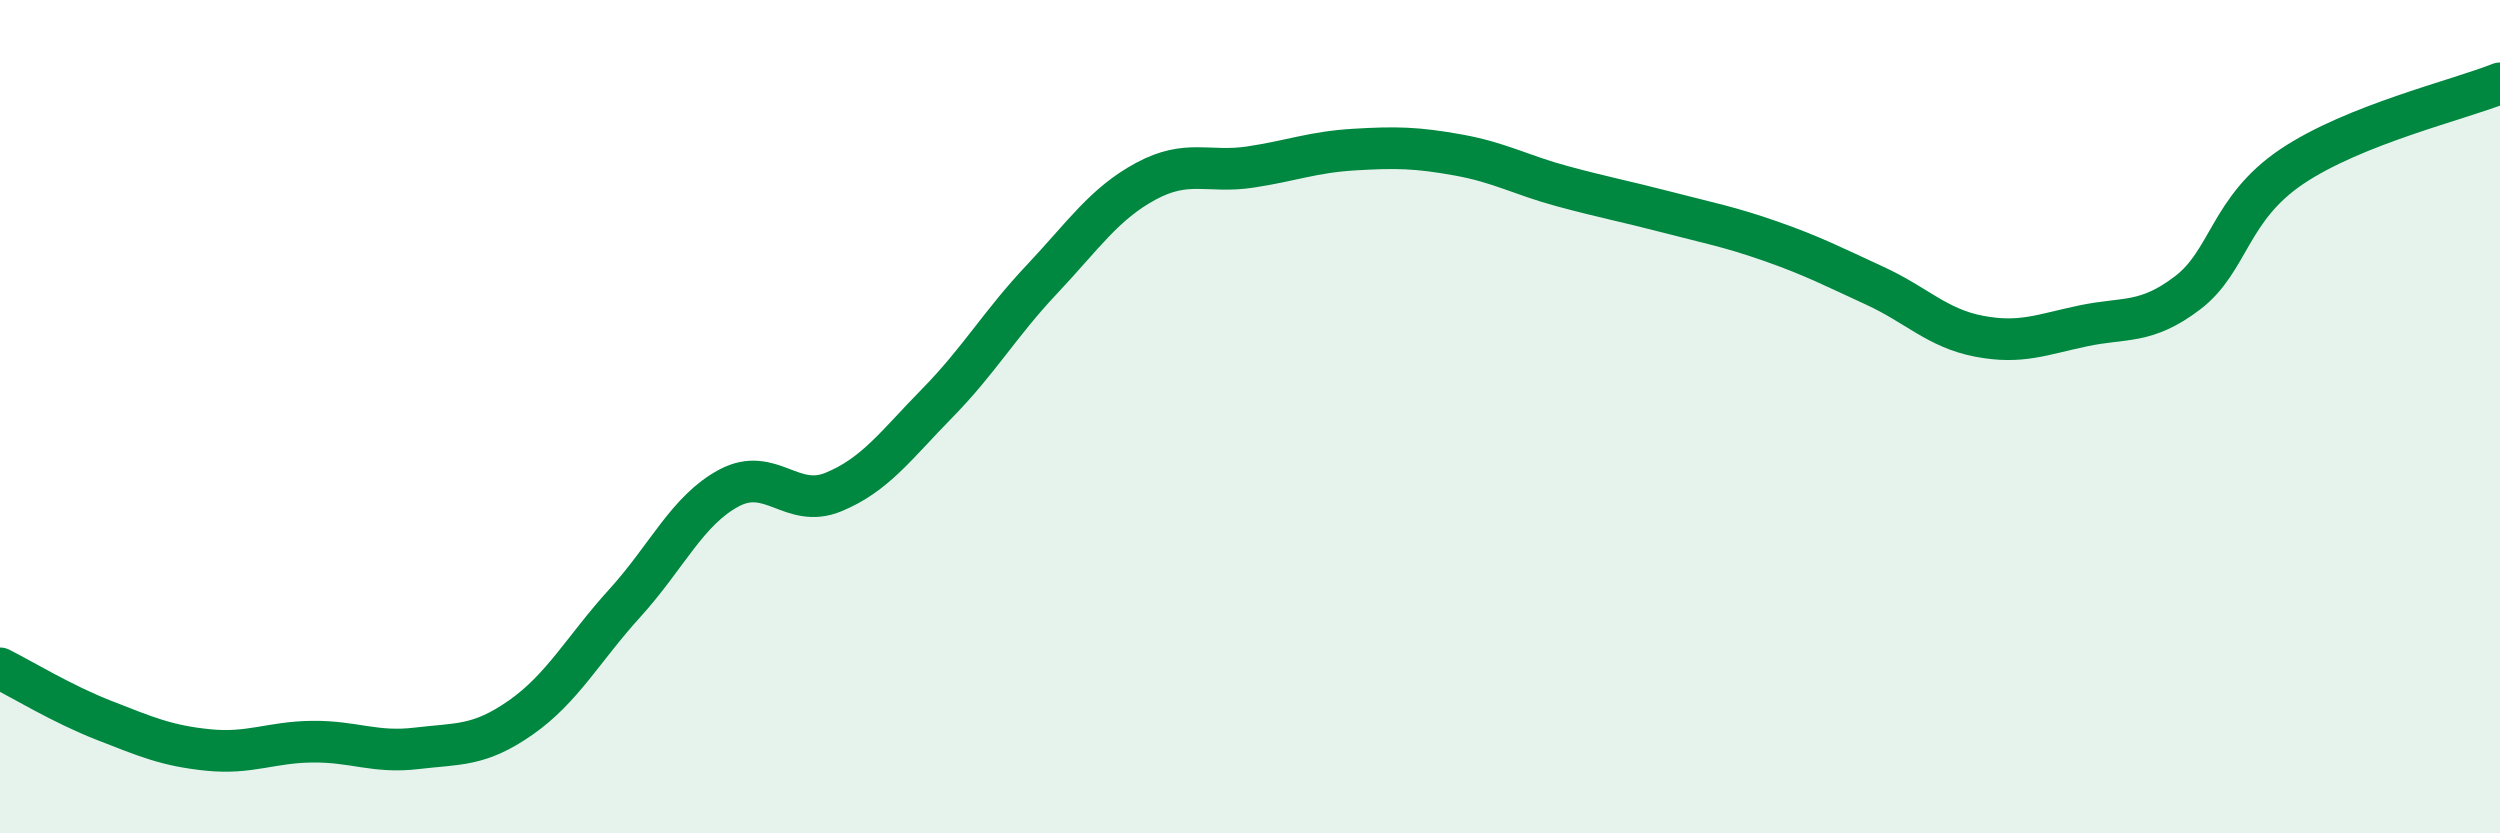
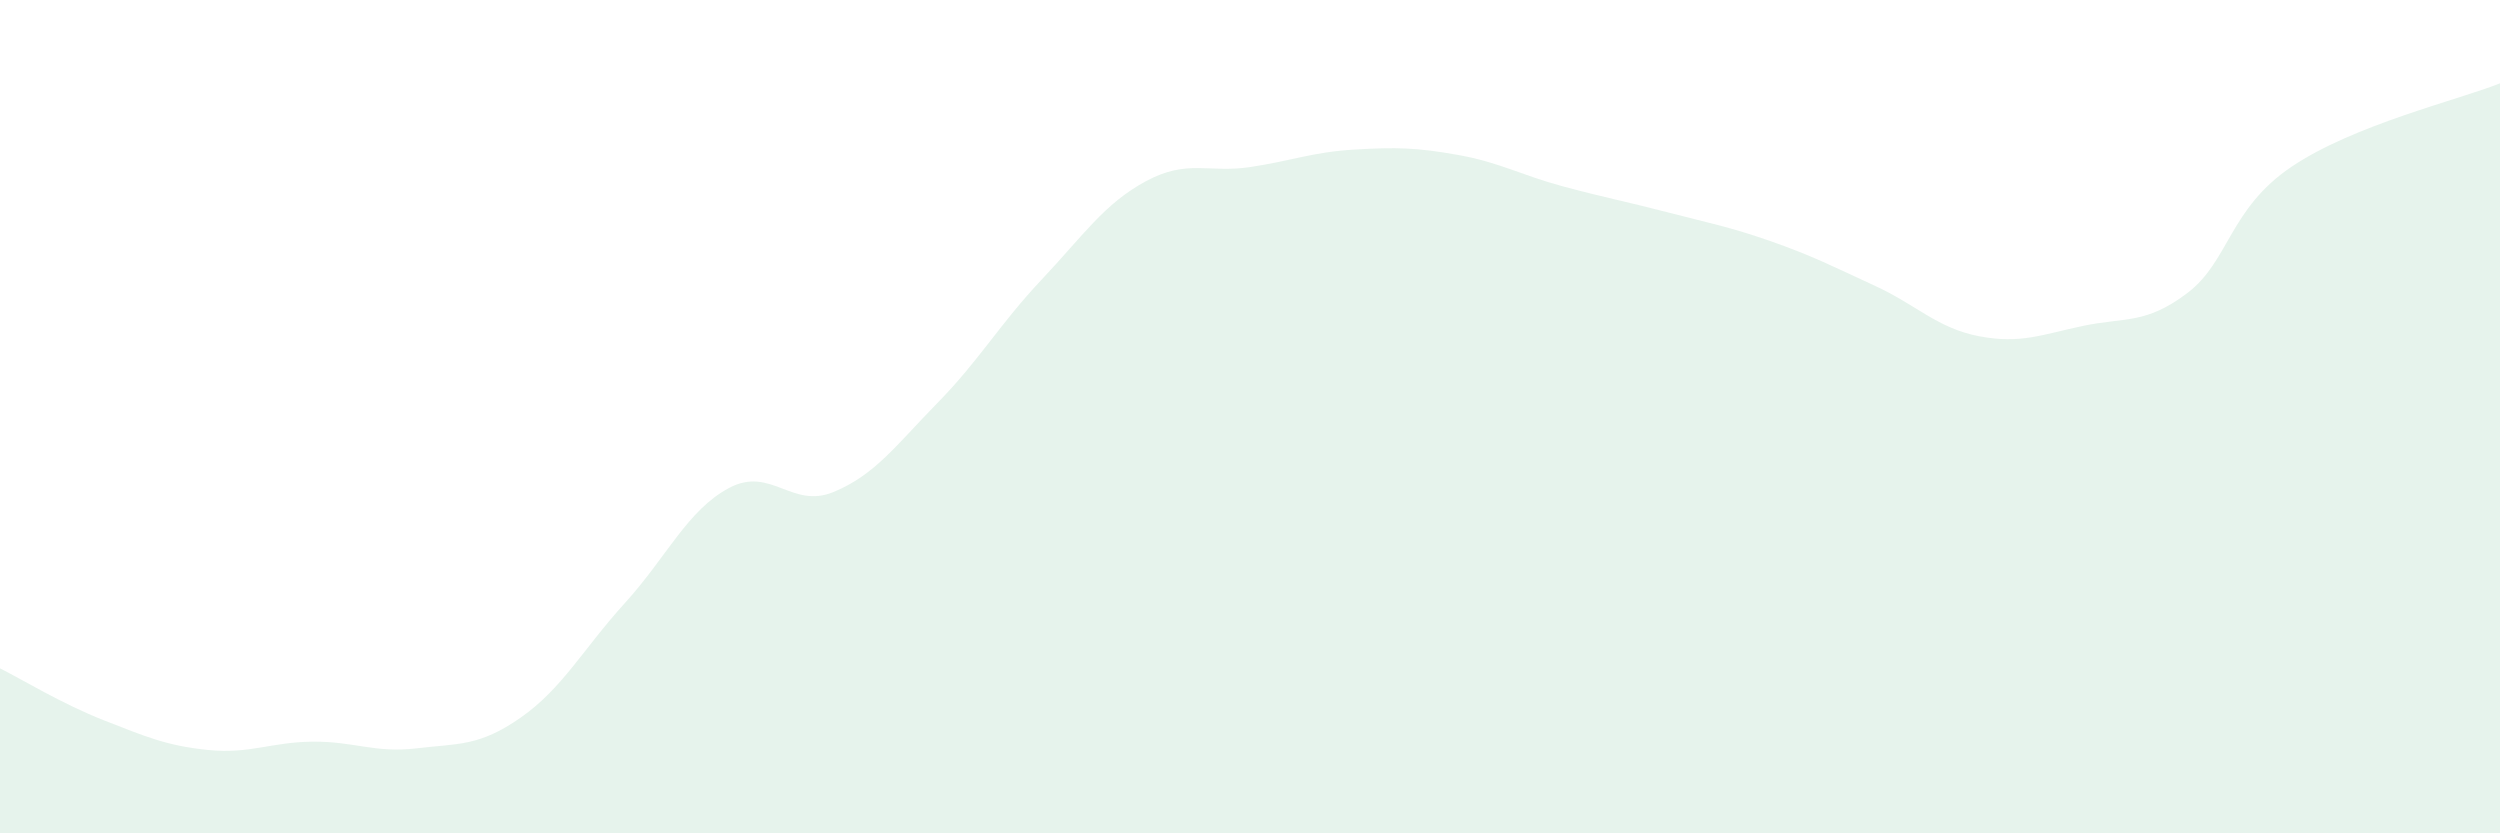
<svg xmlns="http://www.w3.org/2000/svg" width="60" height="20" viewBox="0 0 60 20">
  <path d="M 0,16.04 C 0.5,16.29 1.5,16.9 2.5,17.29 C 3.5,17.68 4,17.9 5,18 C 6,18.1 6.5,17.81 7.5,17.8 C 8.5,17.79 9,18.08 10,17.96 C 11,17.84 11.5,17.92 12.5,17.22 C 13.5,16.52 14,15.57 15,14.47 C 16,13.37 16.5,12.24 17.5,11.71 C 18.5,11.18 19,12.22 20,11.81 C 21,11.4 21.5,10.69 22.5,9.67 C 23.5,8.65 24,7.77 25,6.71 C 26,5.65 26.5,4.89 27.5,4.35 C 28.5,3.81 29,4.16 30,4.01 C 31,3.86 31.5,3.65 32.5,3.59 C 33.5,3.53 34,3.54 35,3.72 C 36,3.9 36.5,4.2 37.5,4.47 C 38.5,4.74 39,4.83 40,5.09 C 41,5.35 41.5,5.44 42.5,5.79 C 43.5,6.14 44,6.4 45,6.86 C 46,7.32 46.5,7.88 47.5,8.07 C 48.5,8.26 49,8.03 50,7.82 C 51,7.61 51.5,7.79 52.5,7.03 C 53.5,6.27 53.5,5.01 55,4 C 56.5,2.99 59,2.4 60,2L60 20L0 20Z" fill="#008740" opacity="0.1" stroke-linecap="round" stroke-linejoin="round" />
-   <path d="M 0,16.04 C 0.5,16.29 1.5,16.9 2.5,17.29 C 3.5,17.68 4,17.9 5,18 C 6,18.1 6.5,17.81 7.5,17.8 C 8.5,17.79 9,18.08 10,17.96 C 11,17.84 11.5,17.92 12.5,17.22 C 13.5,16.52 14,15.57 15,14.47 C 16,13.37 16.5,12.24 17.5,11.71 C 18.5,11.18 19,12.22 20,11.81 C 21,11.4 21.5,10.69 22.5,9.67 C 23.5,8.65 24,7.77 25,6.71 C 26,5.65 26.5,4.89 27.5,4.35 C 28.5,3.81 29,4.16 30,4.01 C 31,3.86 31.5,3.65 32.5,3.59 C 33.5,3.53 34,3.54 35,3.72 C 36,3.9 36.5,4.2 37.5,4.47 C 38.5,4.74 39,4.83 40,5.09 C 41,5.35 41.5,5.44 42.5,5.79 C 43.5,6.14 44,6.4 45,6.86 C 46,7.32 46.5,7.88 47.5,8.07 C 48.5,8.26 49,8.03 50,7.82 C 51,7.61 51.5,7.79 52.5,7.03 C 53.5,6.27 53.5,5.01 55,4 C 56.5,2.99 59,2.4 60,2" stroke="#008740" stroke-width="1" fill="none" stroke-linecap="round" stroke-linejoin="round" />
</svg>